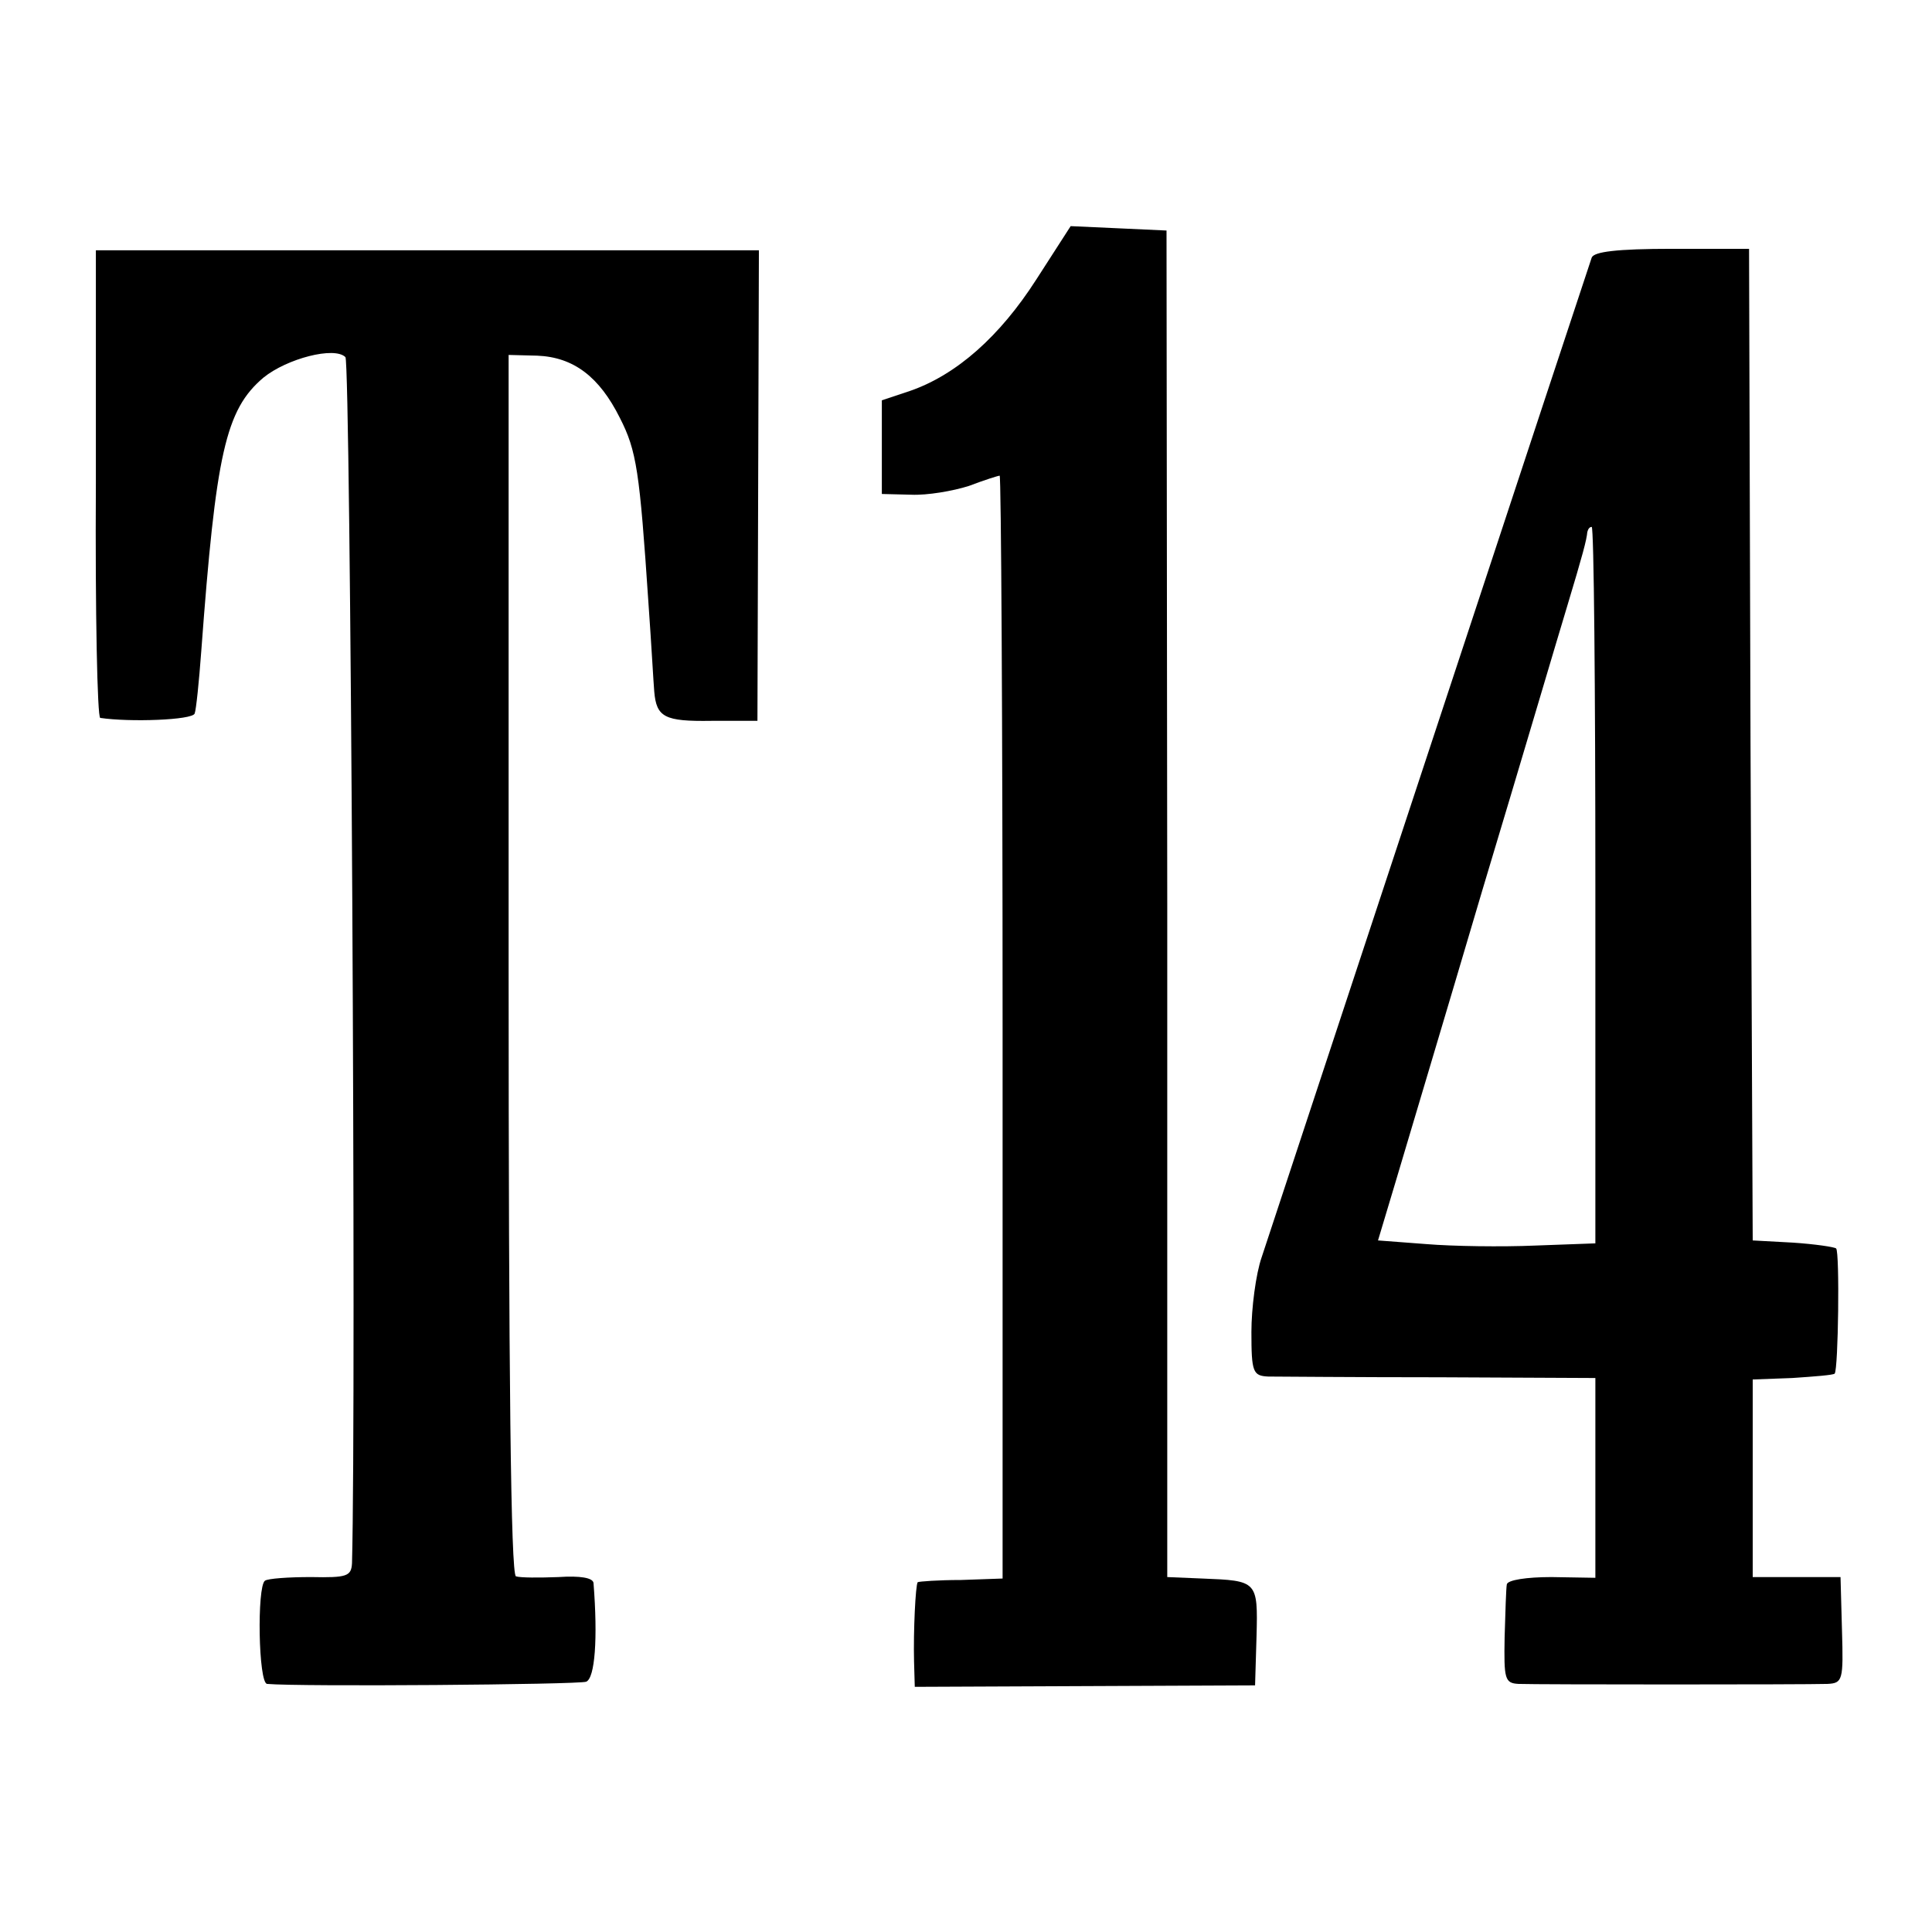
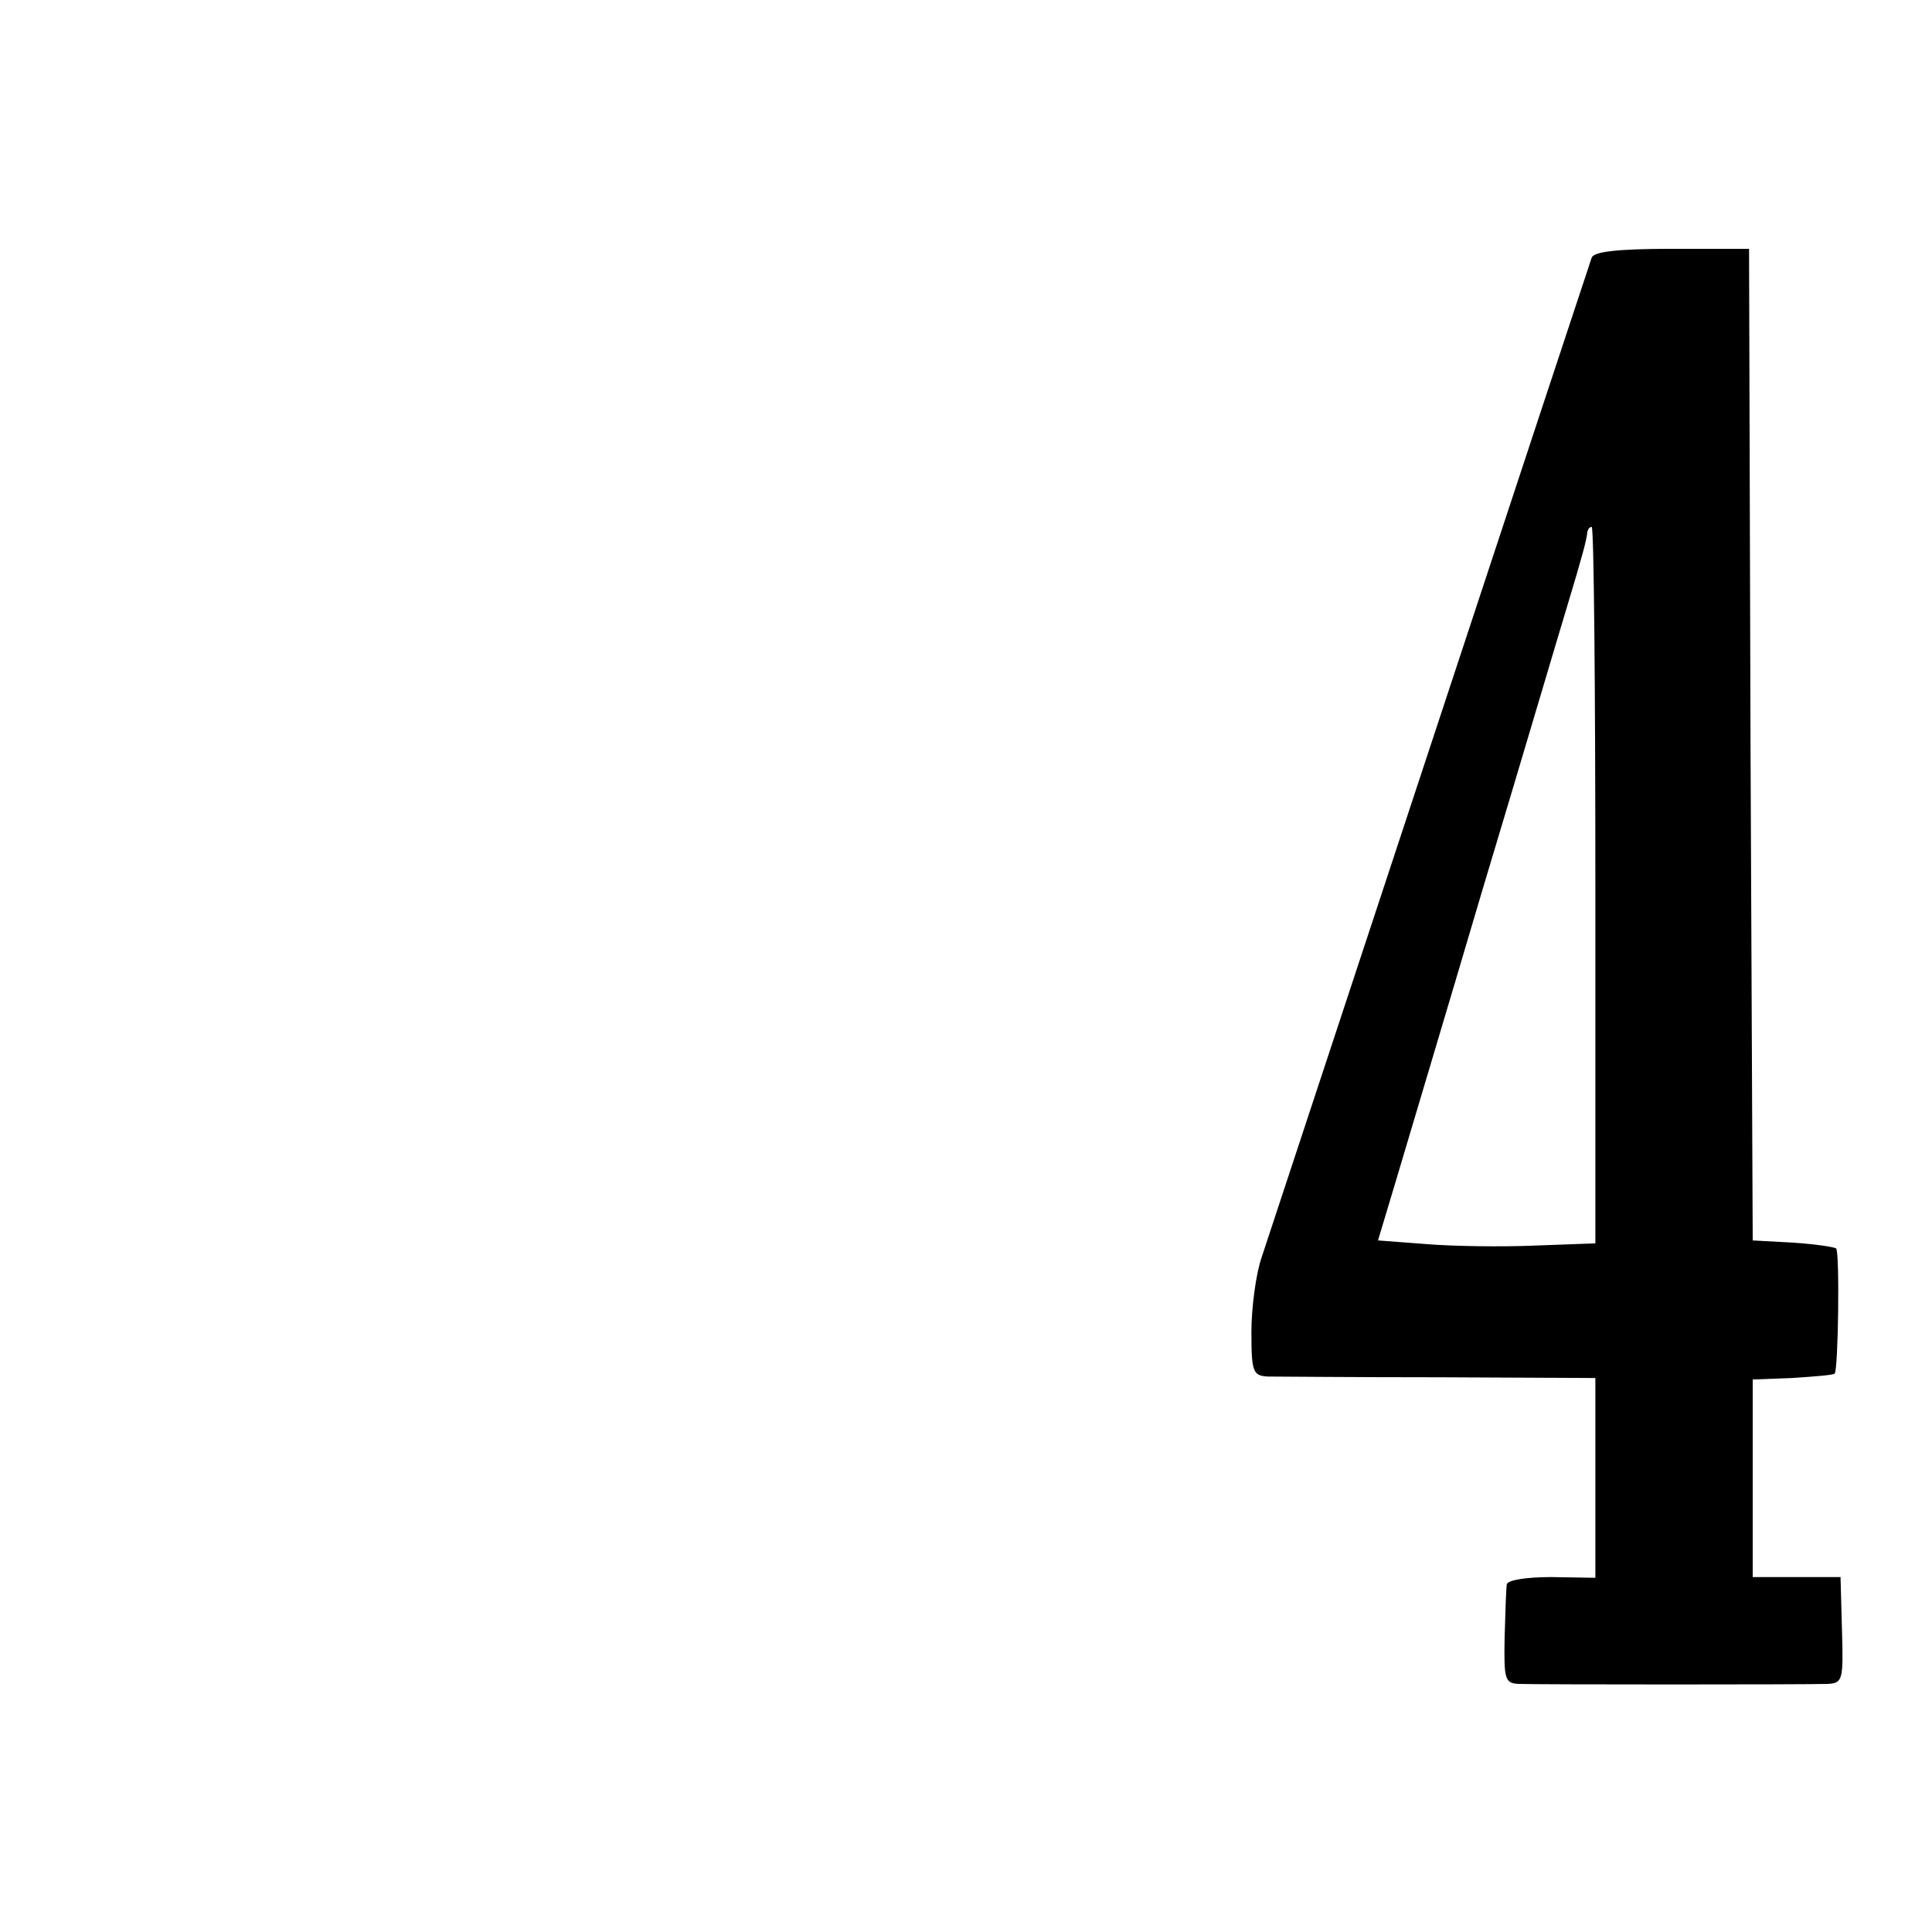
<svg xmlns="http://www.w3.org/2000/svg" version="1.0" width="264pt" height="264pt" viewBox="0 0 264 264" preserveAspectRatio="xMidYMid meet">
  <g transform="translate(0,264) scale(0.1,-0.1)" fill="#000000" stroke="none">
-     <path d="M1416 2258 c-50 -78 -109 -130 -172 -152 l-39 -13 0 -64 0 -64 40 -1 c22 -1 57 5 79 12 21 8 40 14 42 14 2 0 4 -339 4 -754 l0 -753 -57 -2 c-31 0 -57 -2 -59 -3 -3 -4 -6 -67 -5 -108 l1 -35 232 1 233 1 2 67 c2 76 1 76 -74 79 l-48 2 0 920 -1 920 -65 3 -66 3 -47 -73z" />
-     <path d="M131 1979 c-1 -176 2 -320 6 -320 40 -6 126 -3 129 6 2 5 6 44 9 85 20 270 33 330 85 374 32 26 97 43 112 28 7 -7 15 -1421 9 -1648 -1 -18 -7 -20 -56 -19 -31 0 -59 -2 -63 -5 -11 -8 -9 -140 3 -141 44 -4 425 -1 436 3 12 5 16 59 10 135 -1 7 -18 10 -48 8 -26 -1 -52 -1 -58 1 -7 3 -10 275 -10 837 l0 832 39 -1 c50 -2 85 -29 113 -85 23 -45 27 -73 39 -252 4 -56 7 -111 8 -122 3 -35 14 -41 78 -40 l63 0 1 321 1 322 -453 0 -453 0 0 -319z" />
    <path d="M2175 2288 c-4 -11 -401 -1215 -451 -1366 -8 -23 -14 -70 -14 -102 0 -55 2 -60 23 -61 12 0 118 -1 235 -1 l212 -1 0 -136 0 -137 -60 1 c-34 0 -60 -4 -61 -10 -1 -5 -2 -38 -3 -72 -1 -57 0 -63 19 -64 25 -1 392 -1 422 0 21 1 22 5 20 73 l-2 73 -60 0 -60 0 0 135 0 135 54 2 c30 2 56 4 58 6 5 6 7 166 2 171 -2 2 -29 6 -59 8 l-55 3 -3 678 -2 677 -105 0 c-76 0 -107 -4 -110 -12z m5 -857 l0 -490 -82 -3 c-46 -2 -113 -1 -149 2 l-66 5 24 80 c13 44 67 224 119 400 53 176 104 349 115 385 22 73 27 92 28 103 1 4 3 7 6 7 3 0 5 -220 5 -489z" />
  </g>
</svg>